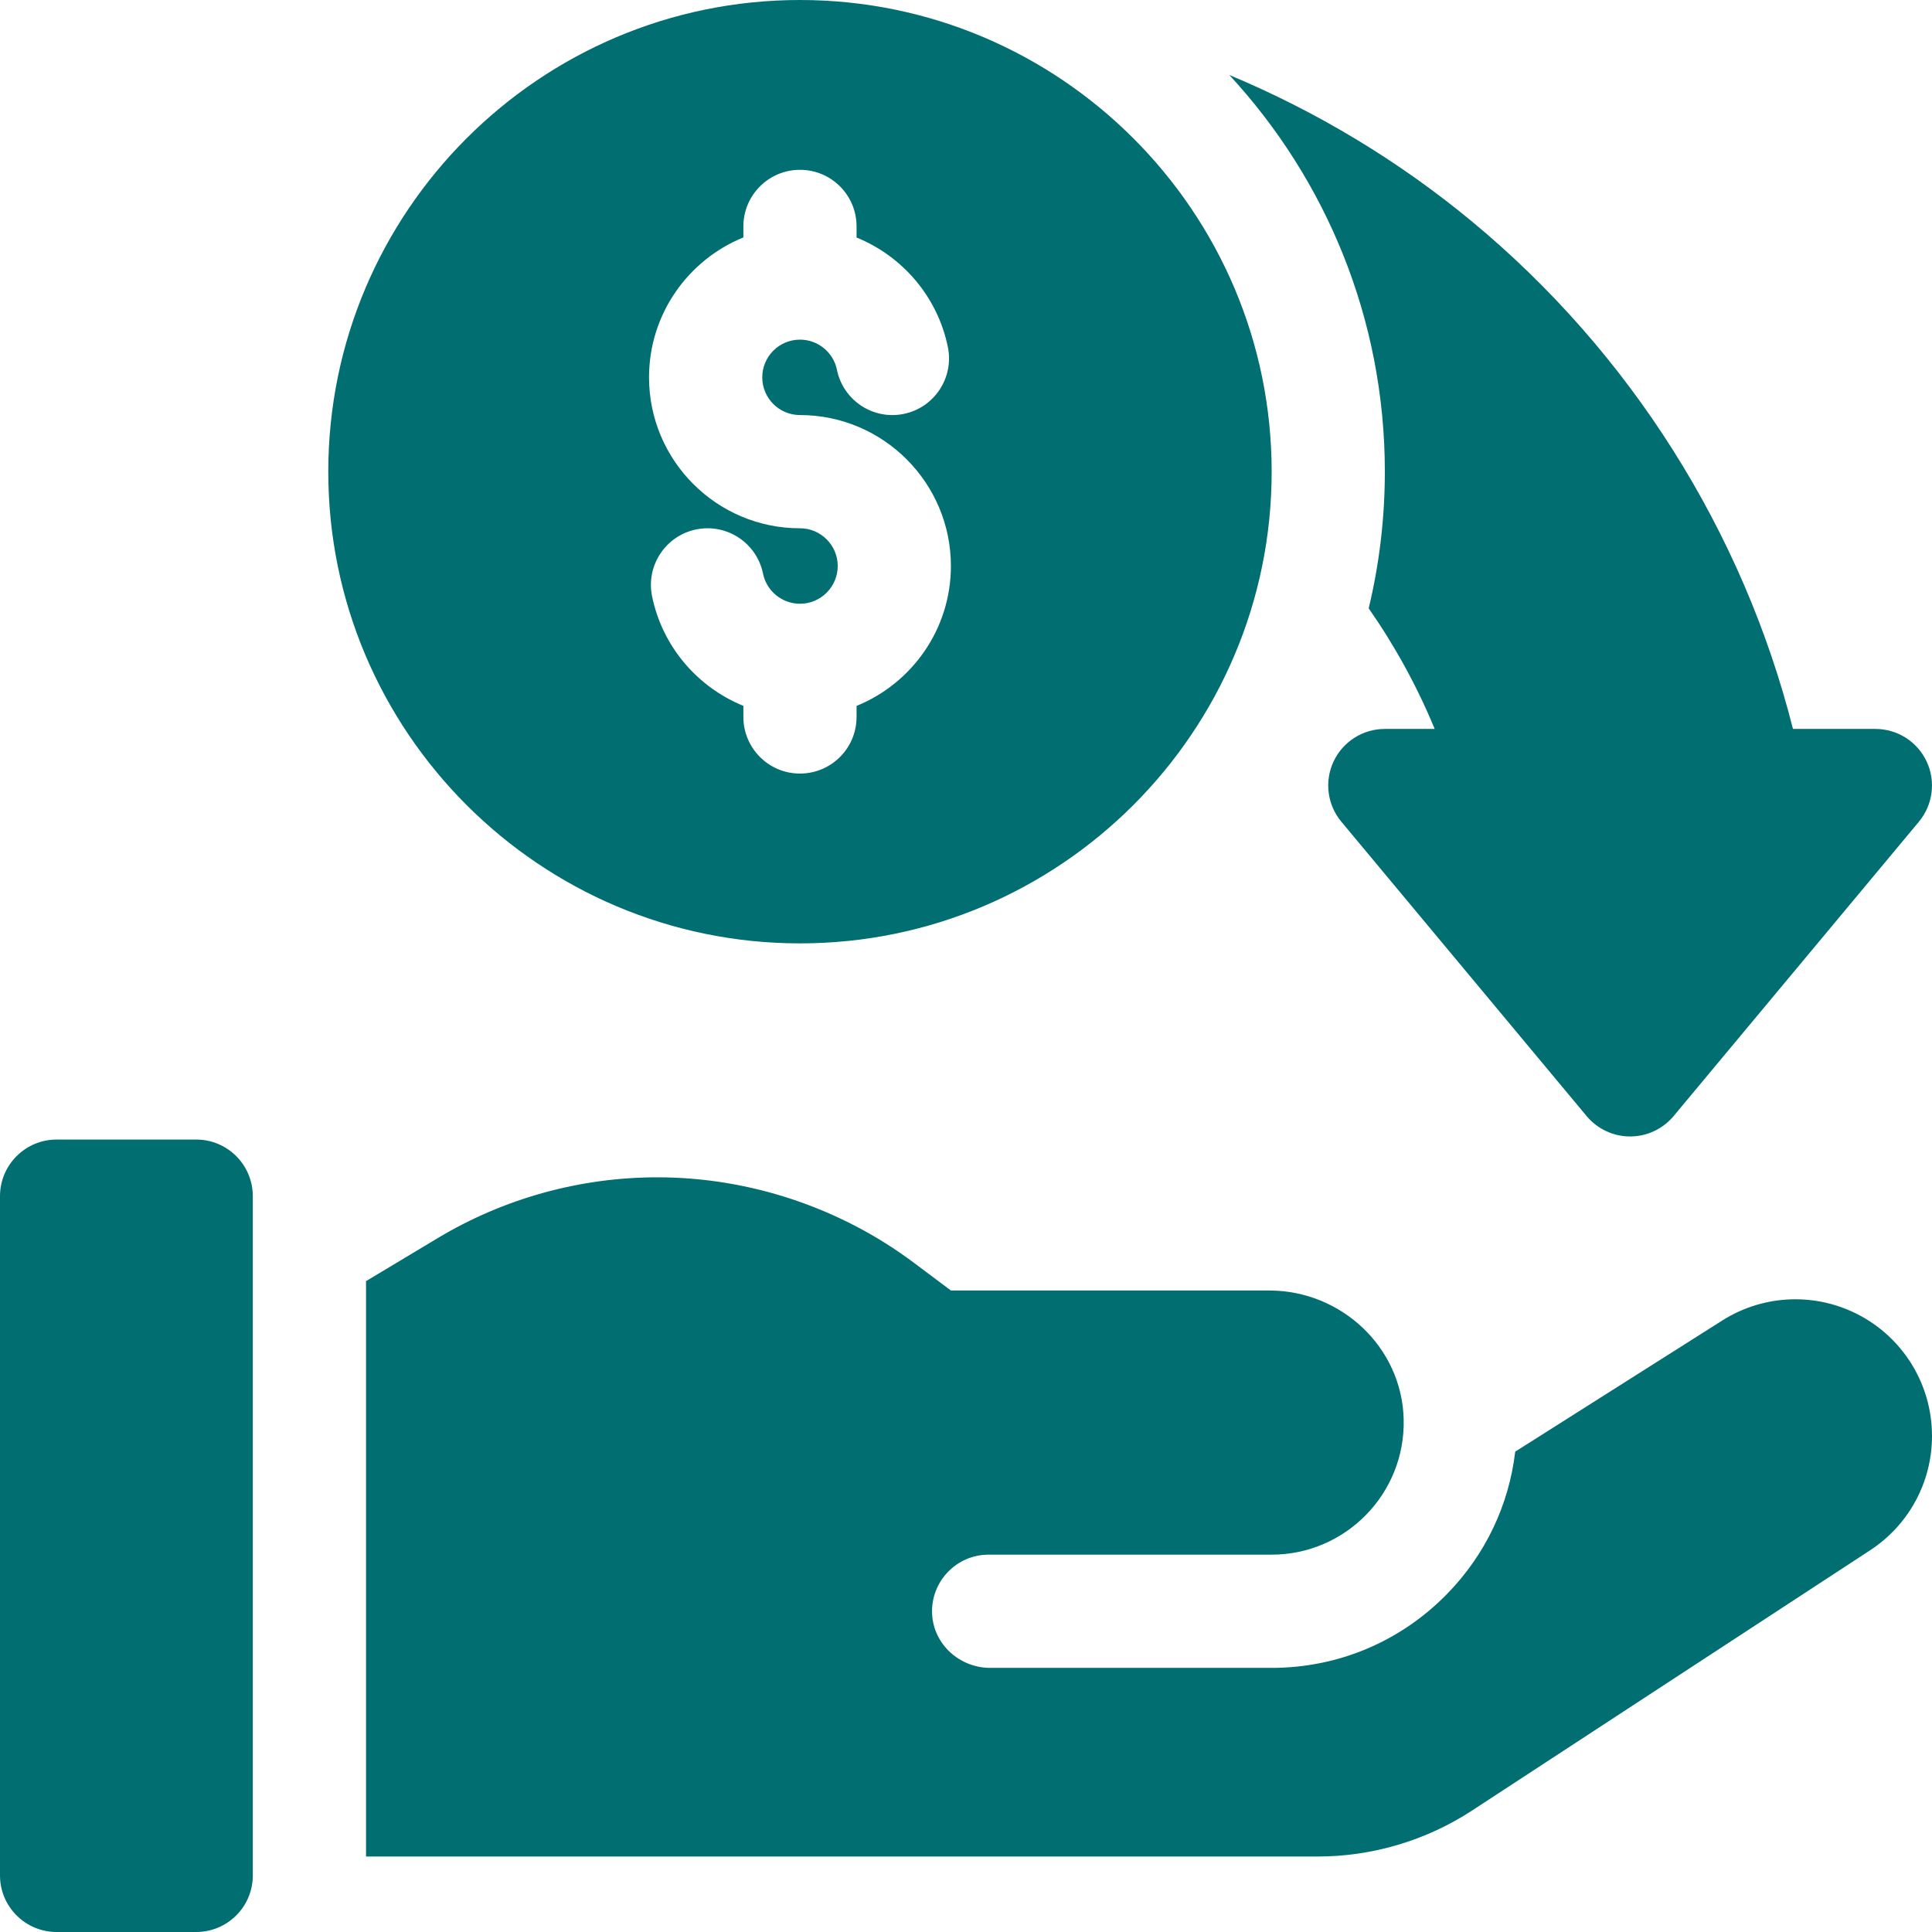
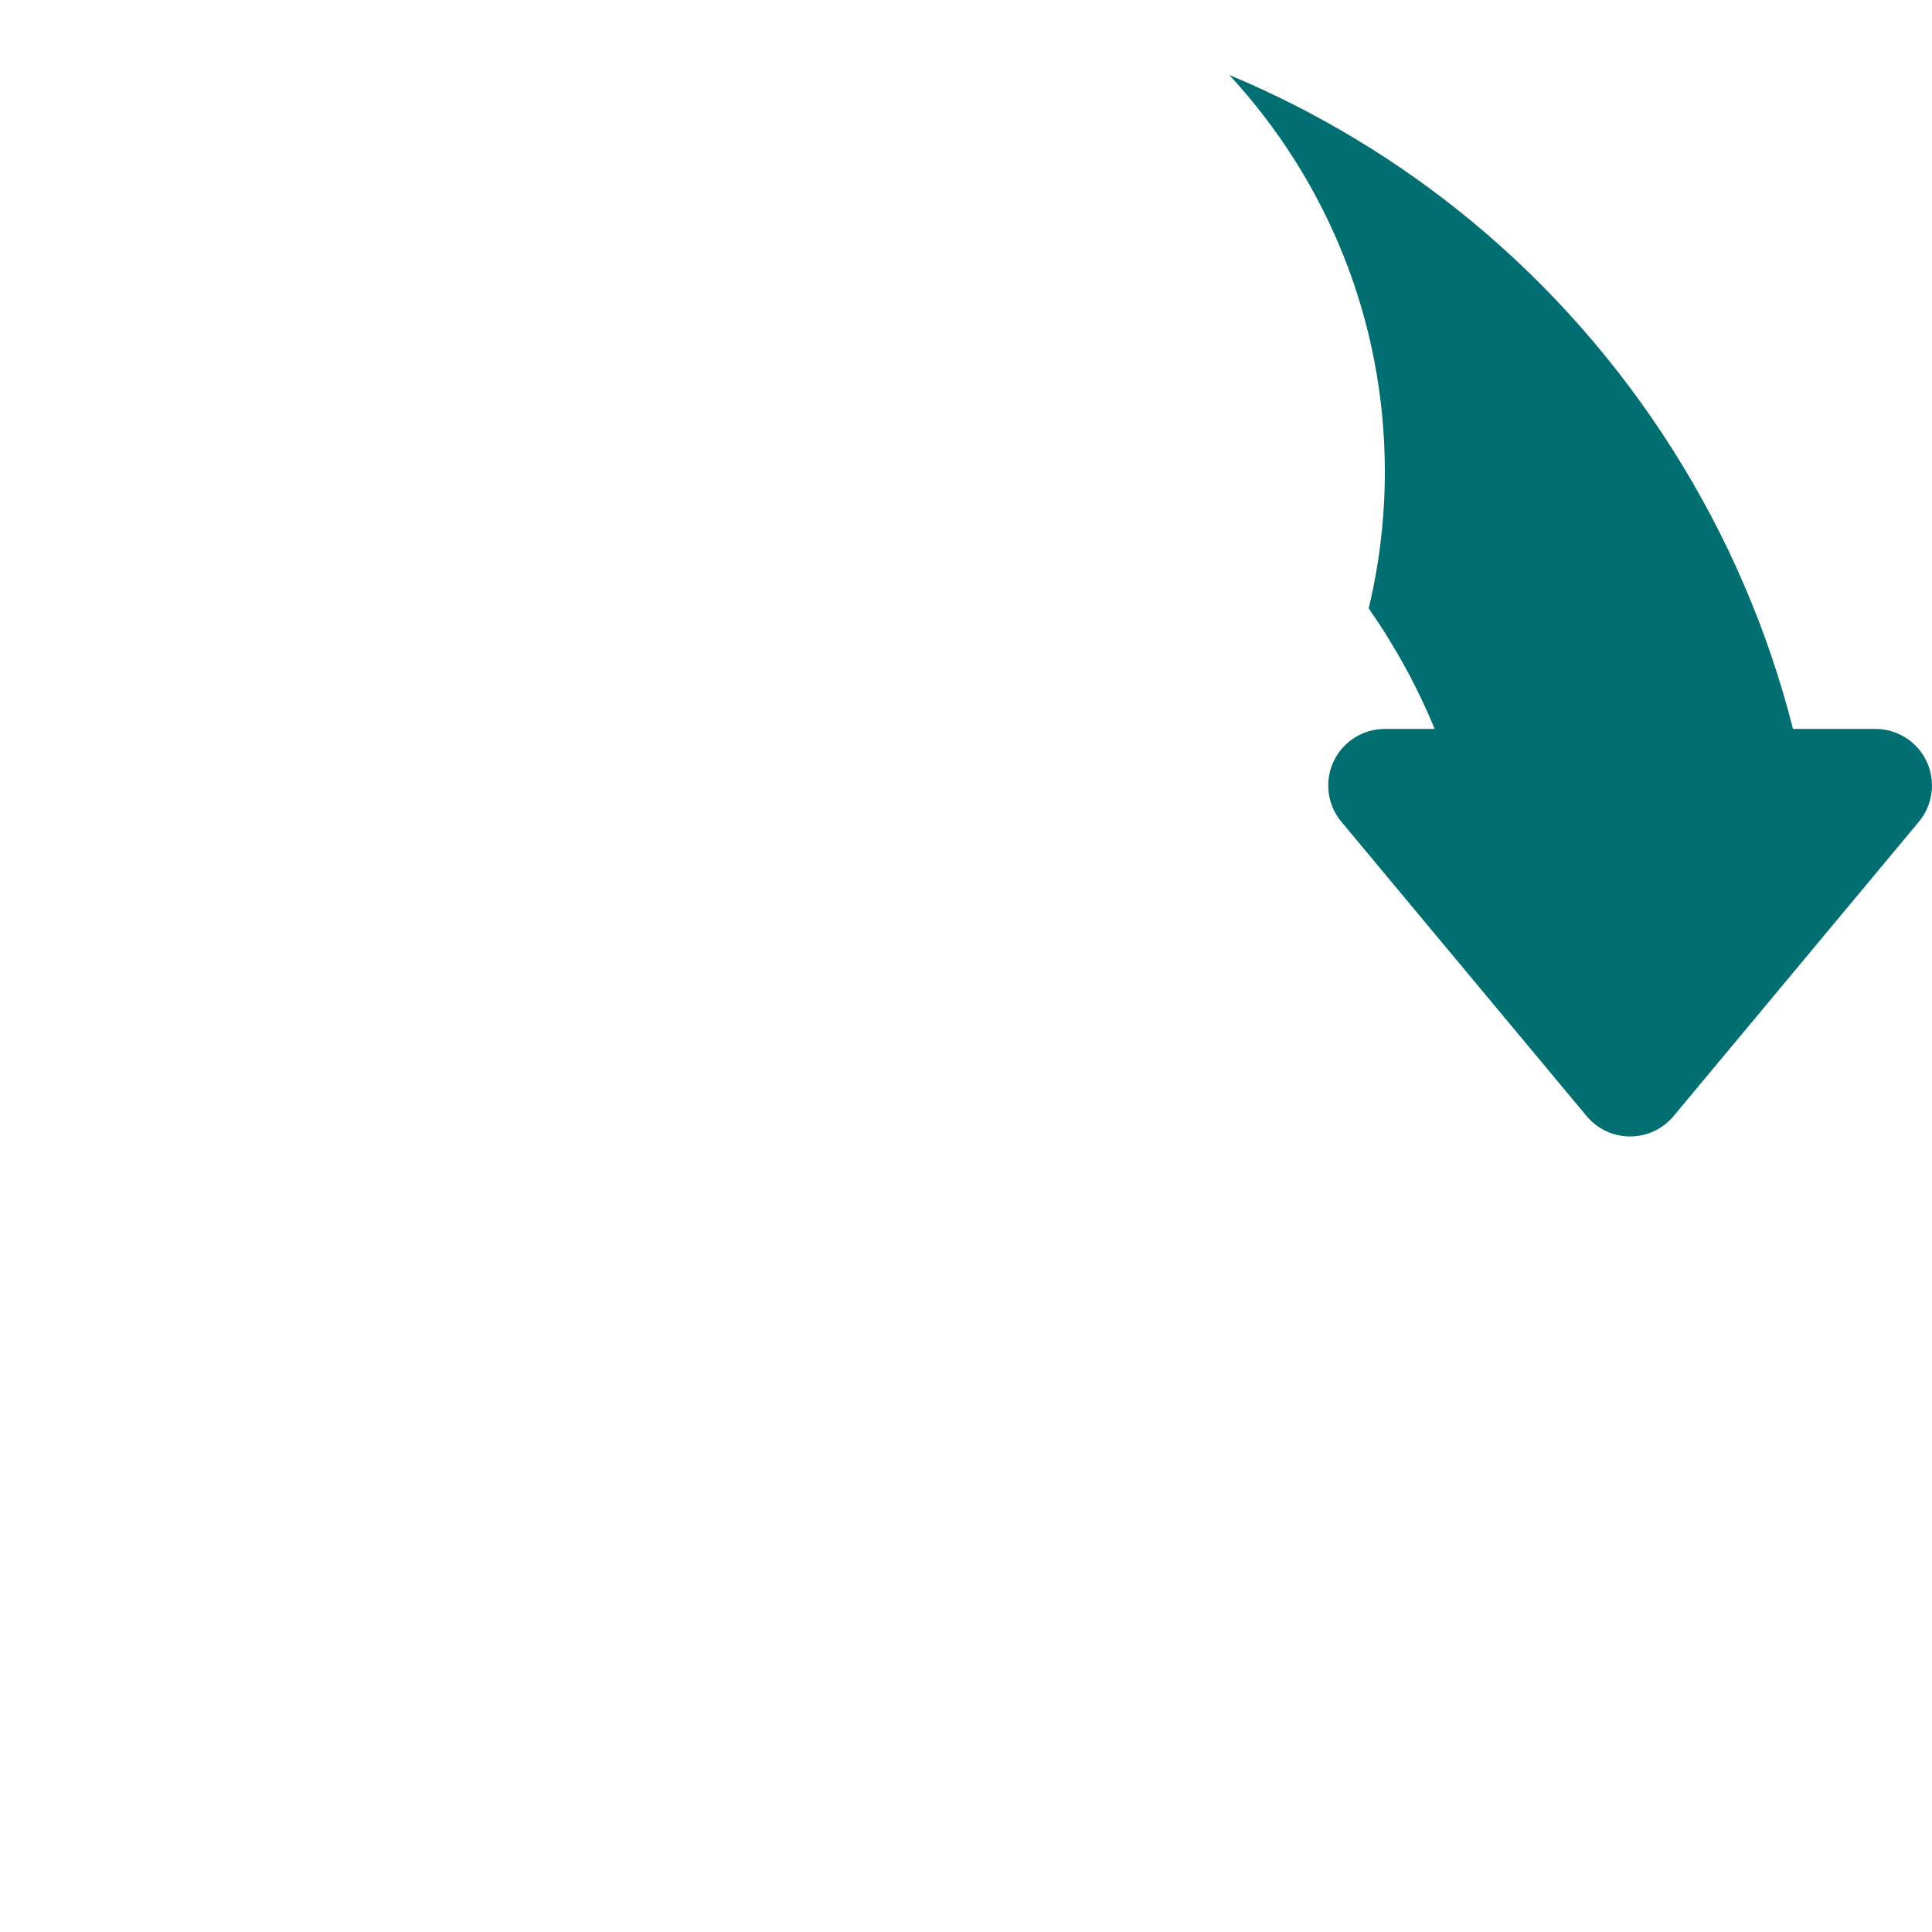
<svg xmlns="http://www.w3.org/2000/svg" width="48" height="48" viewBox="0 0 48 48" fill="none">
-   <path d="M4.875 48H1.406C0.63 48 0 47.37 0 46.594V29.719C0 28.942 0.63 28.312 1.406 28.312H4.875C5.652 28.312 6.281 28.942 6.281 29.719V46.594C6.281 47.37 5.652 48 4.875 48Z" fill="#016E72" />
-   <path d="M46.242 32.701C45.158 32.104 43.835 32.145 42.79 32.807L37.645 36.066C37.489 37.393 36.905 38.625 35.953 39.6C34.795 40.785 33.247 41.438 31.594 41.438H24.602C23.845 41.438 23.194 40.856 23.158 40.099C23.12 39.292 23.763 38.625 24.562 38.625H31.594C33.429 38.625 34.918 37.11 34.874 35.264C34.832 33.473 33.324 32.062 31.532 32.062H23.625L22.708 31.375C20.881 30.005 18.617 29.25 16.334 29.25C14.409 29.25 12.519 29.773 10.869 30.764L9.094 31.829V46.125H32.731C34.097 46.125 35.434 45.727 36.578 44.979L46.463 38.516C47.425 37.886 48 36.824 48 35.675C48 34.437 47.327 33.298 46.242 32.701Z" fill="#016E72" />
-   <path d="M19.875 0C13.413 0 8.156 5.257 8.156 11.719C8.156 18.18 13.413 23.438 19.875 23.438C26.337 23.438 31.594 18.18 31.594 11.719C31.594 5.257 26.337 0 19.875 0ZM21.281 17.538V17.812C21.281 18.589 20.652 19.219 19.875 19.219C19.098 19.219 18.469 18.589 18.469 17.812V17.537C17.332 17.074 16.455 16.067 16.2 14.811C16.046 14.05 16.538 13.308 17.299 13.153C18.06 12.999 18.802 13.49 18.957 14.251C19.045 14.685 19.431 15 19.875 15C20.392 15 20.813 14.579 20.813 14.062C20.813 13.546 20.392 13.125 19.875 13.125C17.807 13.125 16.125 11.443 16.125 9.375C16.125 7.804 17.096 6.457 18.469 5.899V5.625C18.469 4.848 19.099 4.219 19.875 4.219C20.652 4.219 21.281 4.848 21.281 5.625V5.901C22.418 6.364 23.295 7.37 23.55 8.626C23.704 9.387 23.212 10.13 22.451 10.284C21.691 10.439 20.948 9.947 20.793 9.186C20.705 8.752 20.319 8.438 19.875 8.438C19.358 8.438 18.938 8.858 18.938 9.375C18.938 9.892 19.358 10.312 19.875 10.312C21.943 10.312 23.625 11.995 23.625 14.062C23.625 15.633 22.654 16.98 21.281 17.538Z" fill="#016E72" />
  <path d="M47.867 18.919C47.635 18.425 47.139 18.11 46.593 18.11H44.546C43.304 13.201 40.502 8.758 36.572 5.504C34.745 3.991 32.708 2.768 30.542 1.863C32.939 4.455 34.406 7.918 34.406 11.719C34.406 12.888 34.266 14.024 34.005 15.114C34.657 16.05 35.209 17.054 35.644 18.11H34.406C33.86 18.11 33.364 18.425 33.132 18.919C32.901 19.413 32.976 19.997 33.326 20.416L39.419 27.729C39.687 28.049 40.082 28.235 40.5 28.235C40.917 28.235 41.313 28.049 41.58 27.729L47.674 20.416C48.023 19.997 48.098 19.413 47.867 18.919Z" fill="#016E72" />
</svg>